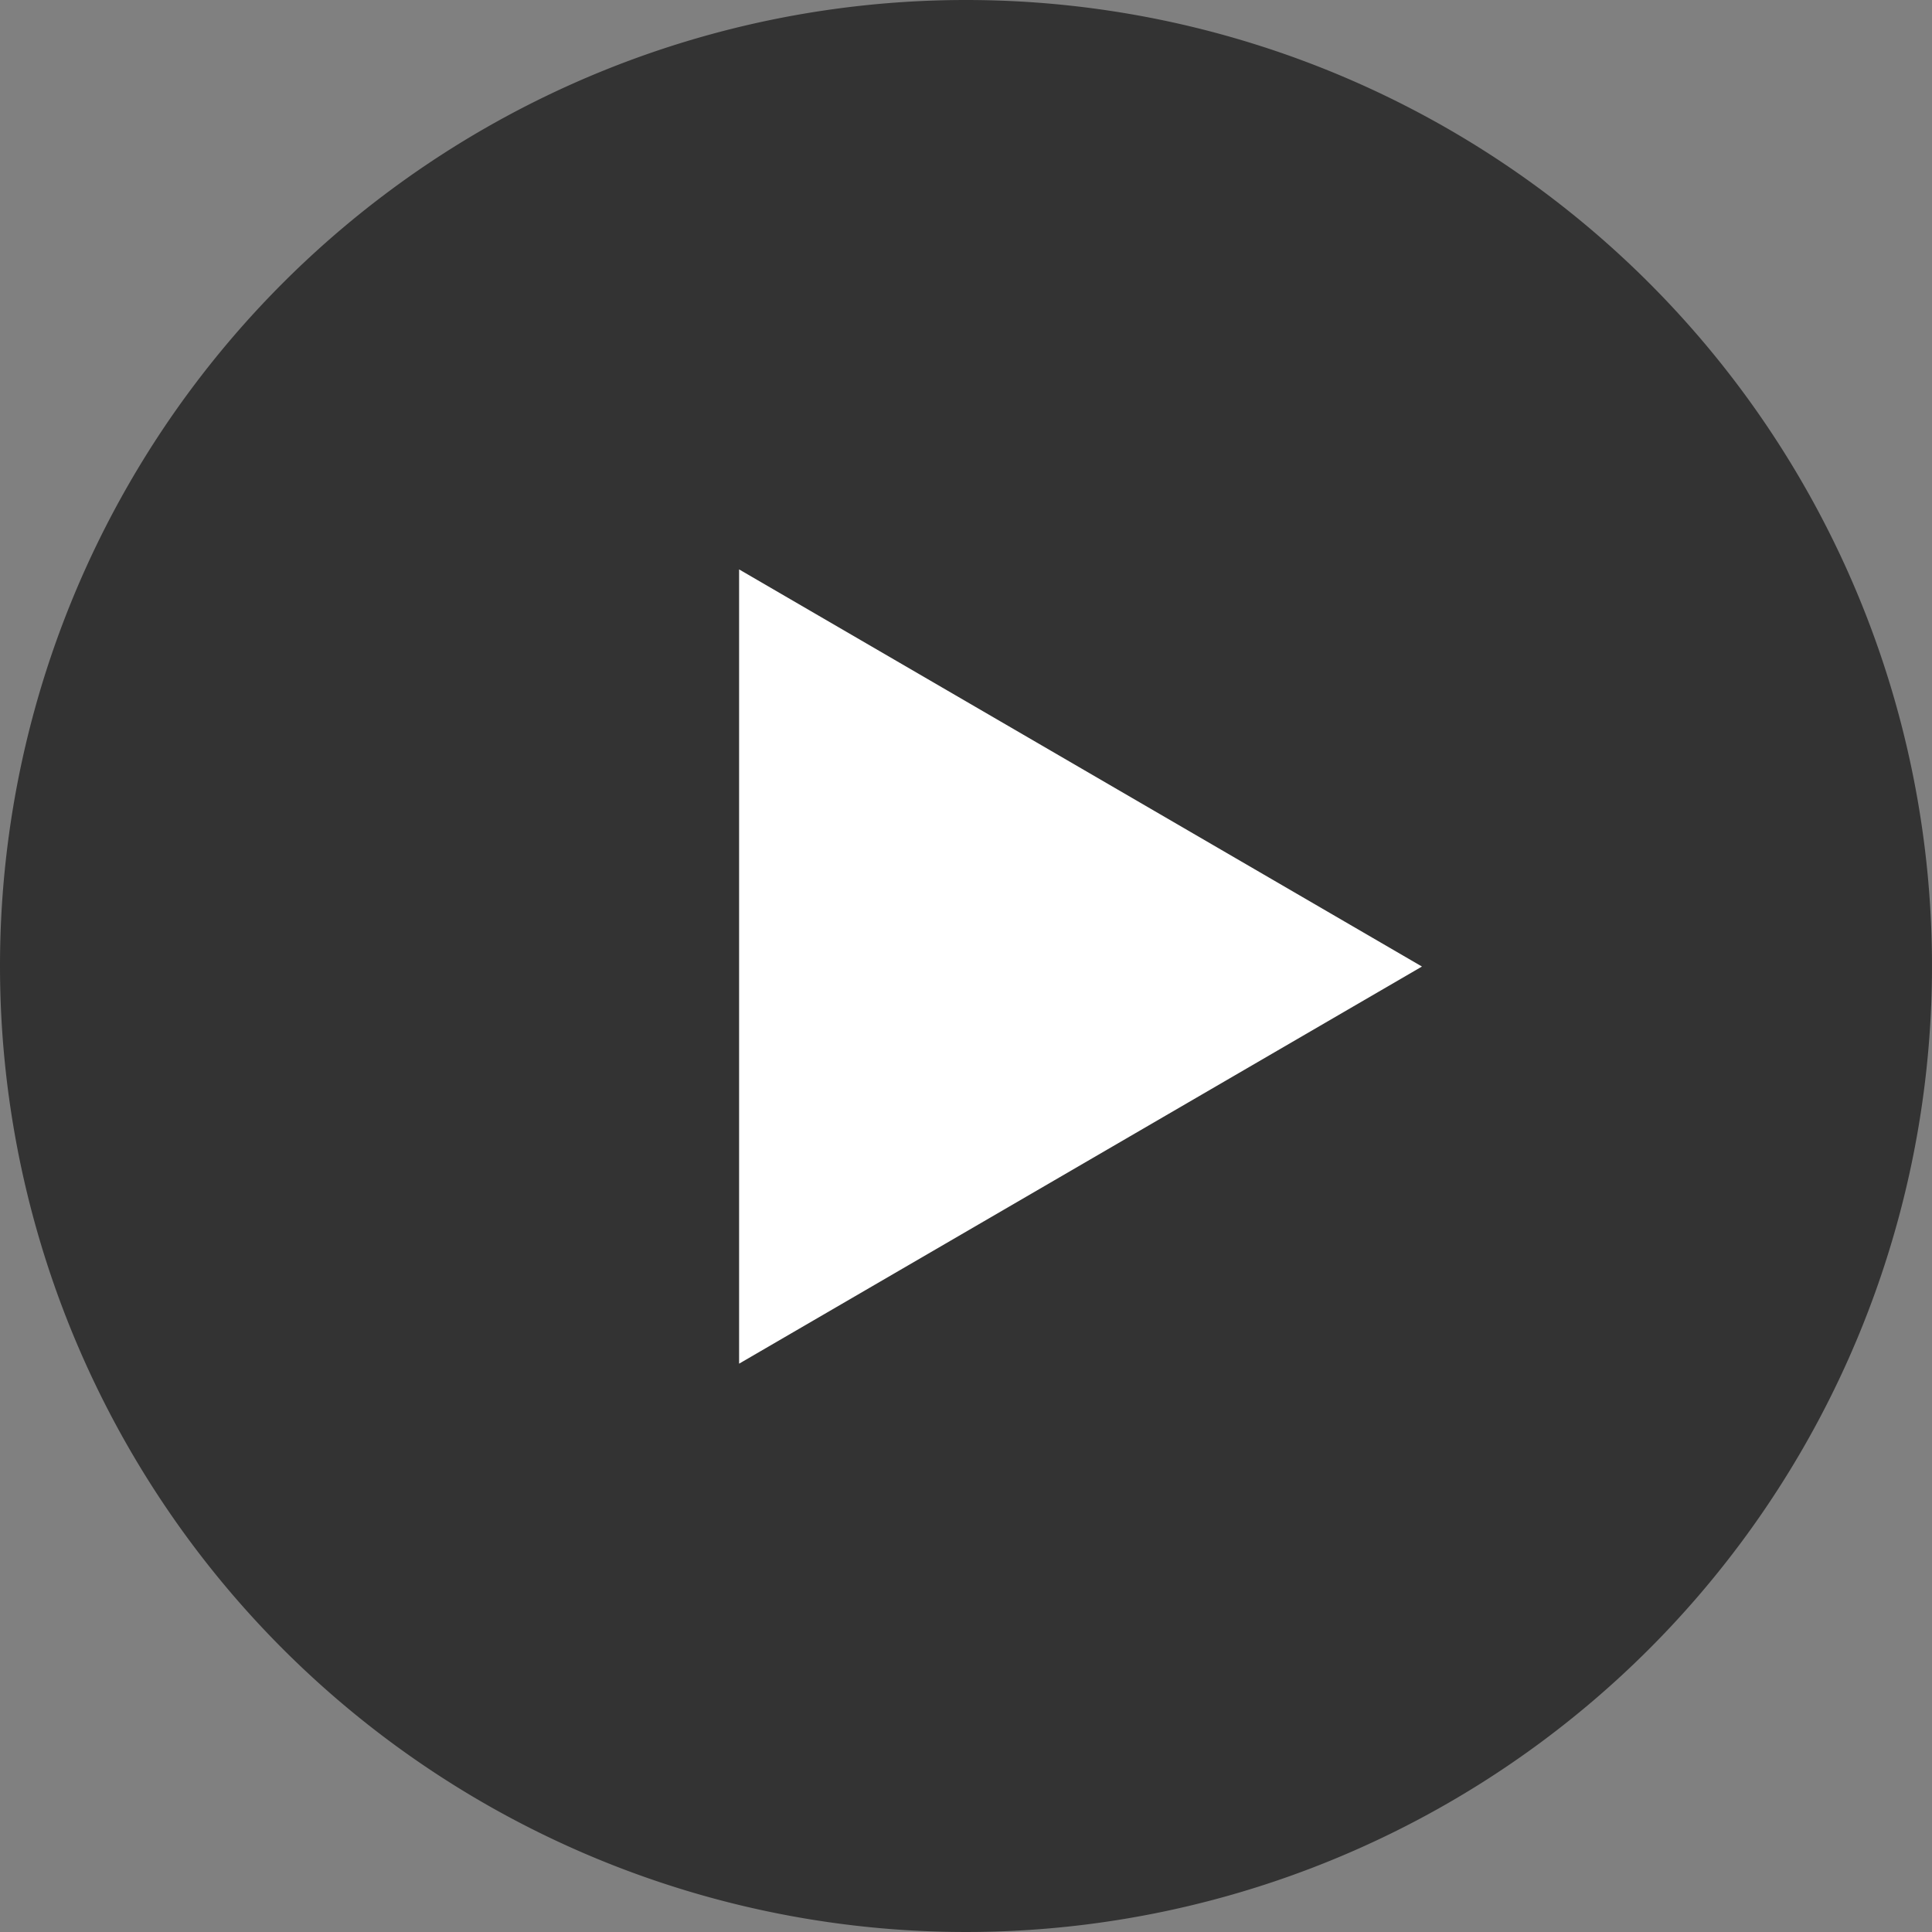
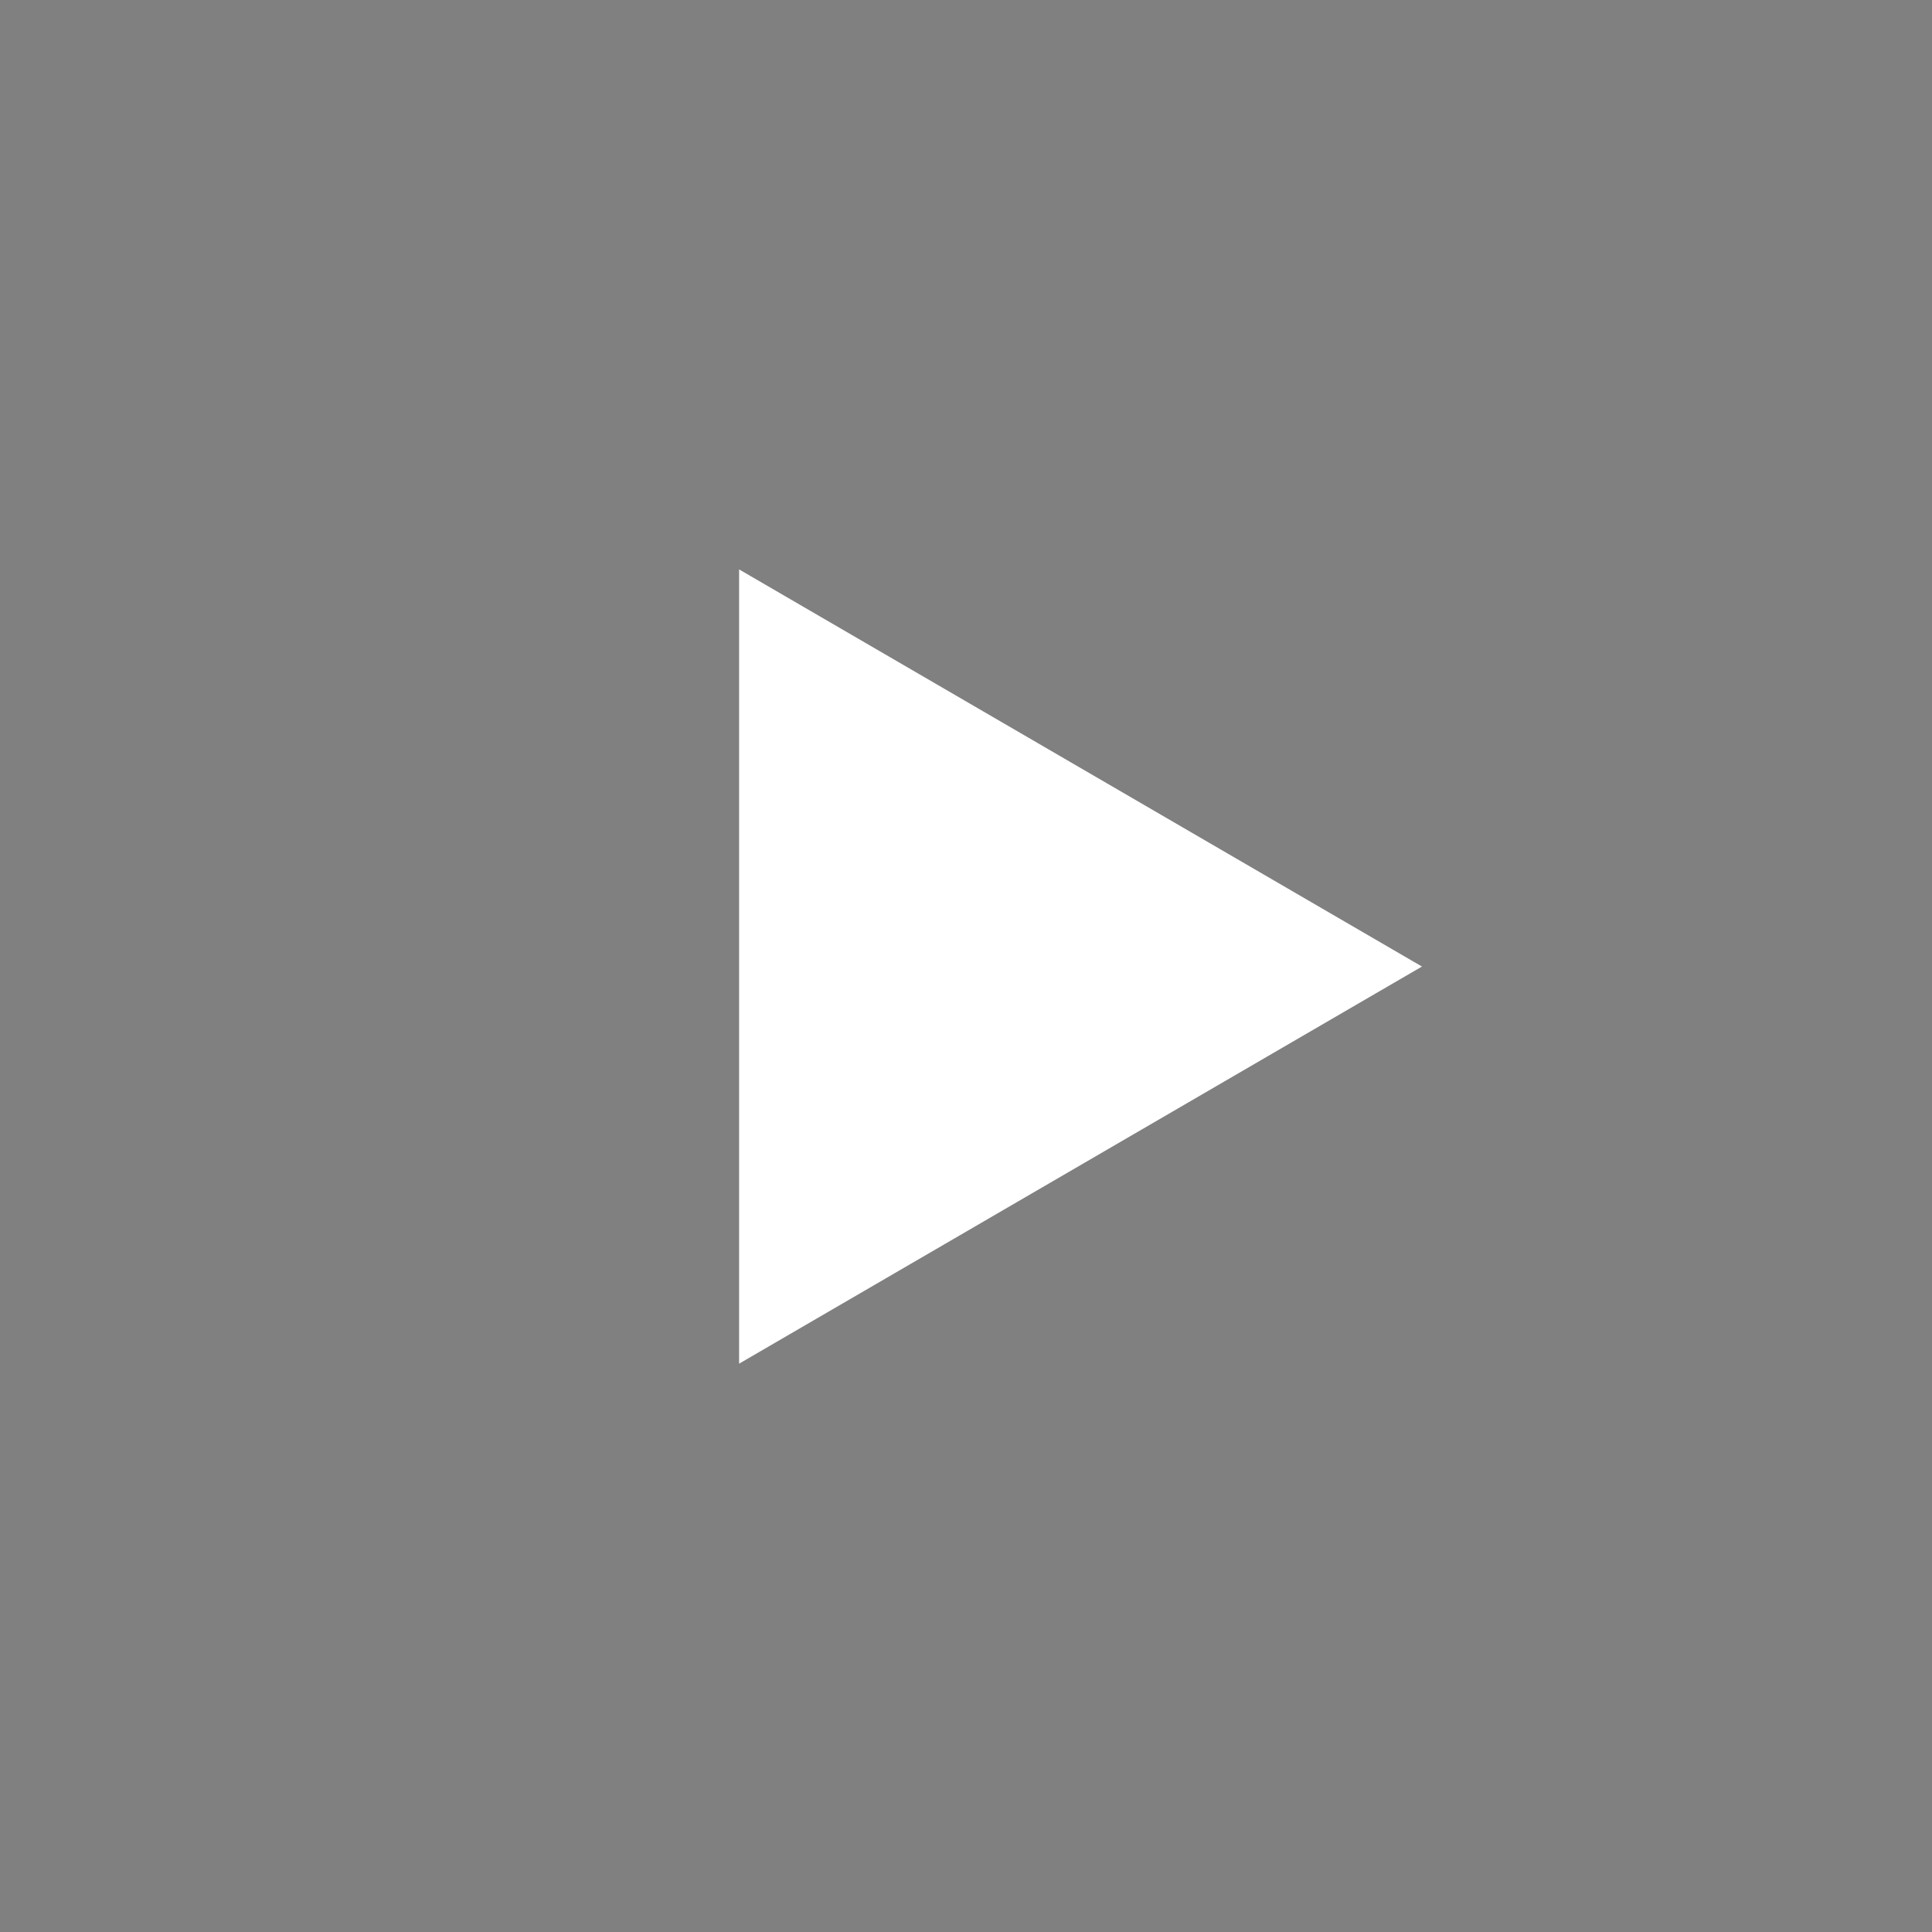
<svg xmlns="http://www.w3.org/2000/svg" id="arrow-icon" width="18" height="18" viewBox="0 0 18 18">
  <rect x="0" y="0" width="18" height="18" fill="#808080" stroke="none" />
  <defs>
    <clipPath id="clip-path">
      <rect id="長方形_54" data-name="長方形 54" width="18" height="18" fill="none" />
    </clipPath>
  </defs>
  <g id="グループ_22" data-name="グループ 22" transform="translate(0 0)" clip-path="url(#clip-path)">
-     <path id="パス_145532" data-name="パス 145532" d="M9,0A9,9,0,1,1,0,9,9,9,0,0,1,9,0" transform="translate(0 0)" fill="#333" />
-     <path id="パス_145533" data-name="パス 145533" d="M19.812,14.062l-6.362,3.7v-7.4Z" transform="translate(-6.564 -5.057)" fill="#fff" fill-rule="evenodd" />
+     <path id="パス_145533" data-name="パス 145533" d="M19.812,14.062l-6.362,3.7v-7.4" transform="translate(-6.564 -5.057)" fill="#fff" fill-rule="evenodd" />
  </g>
</svg>